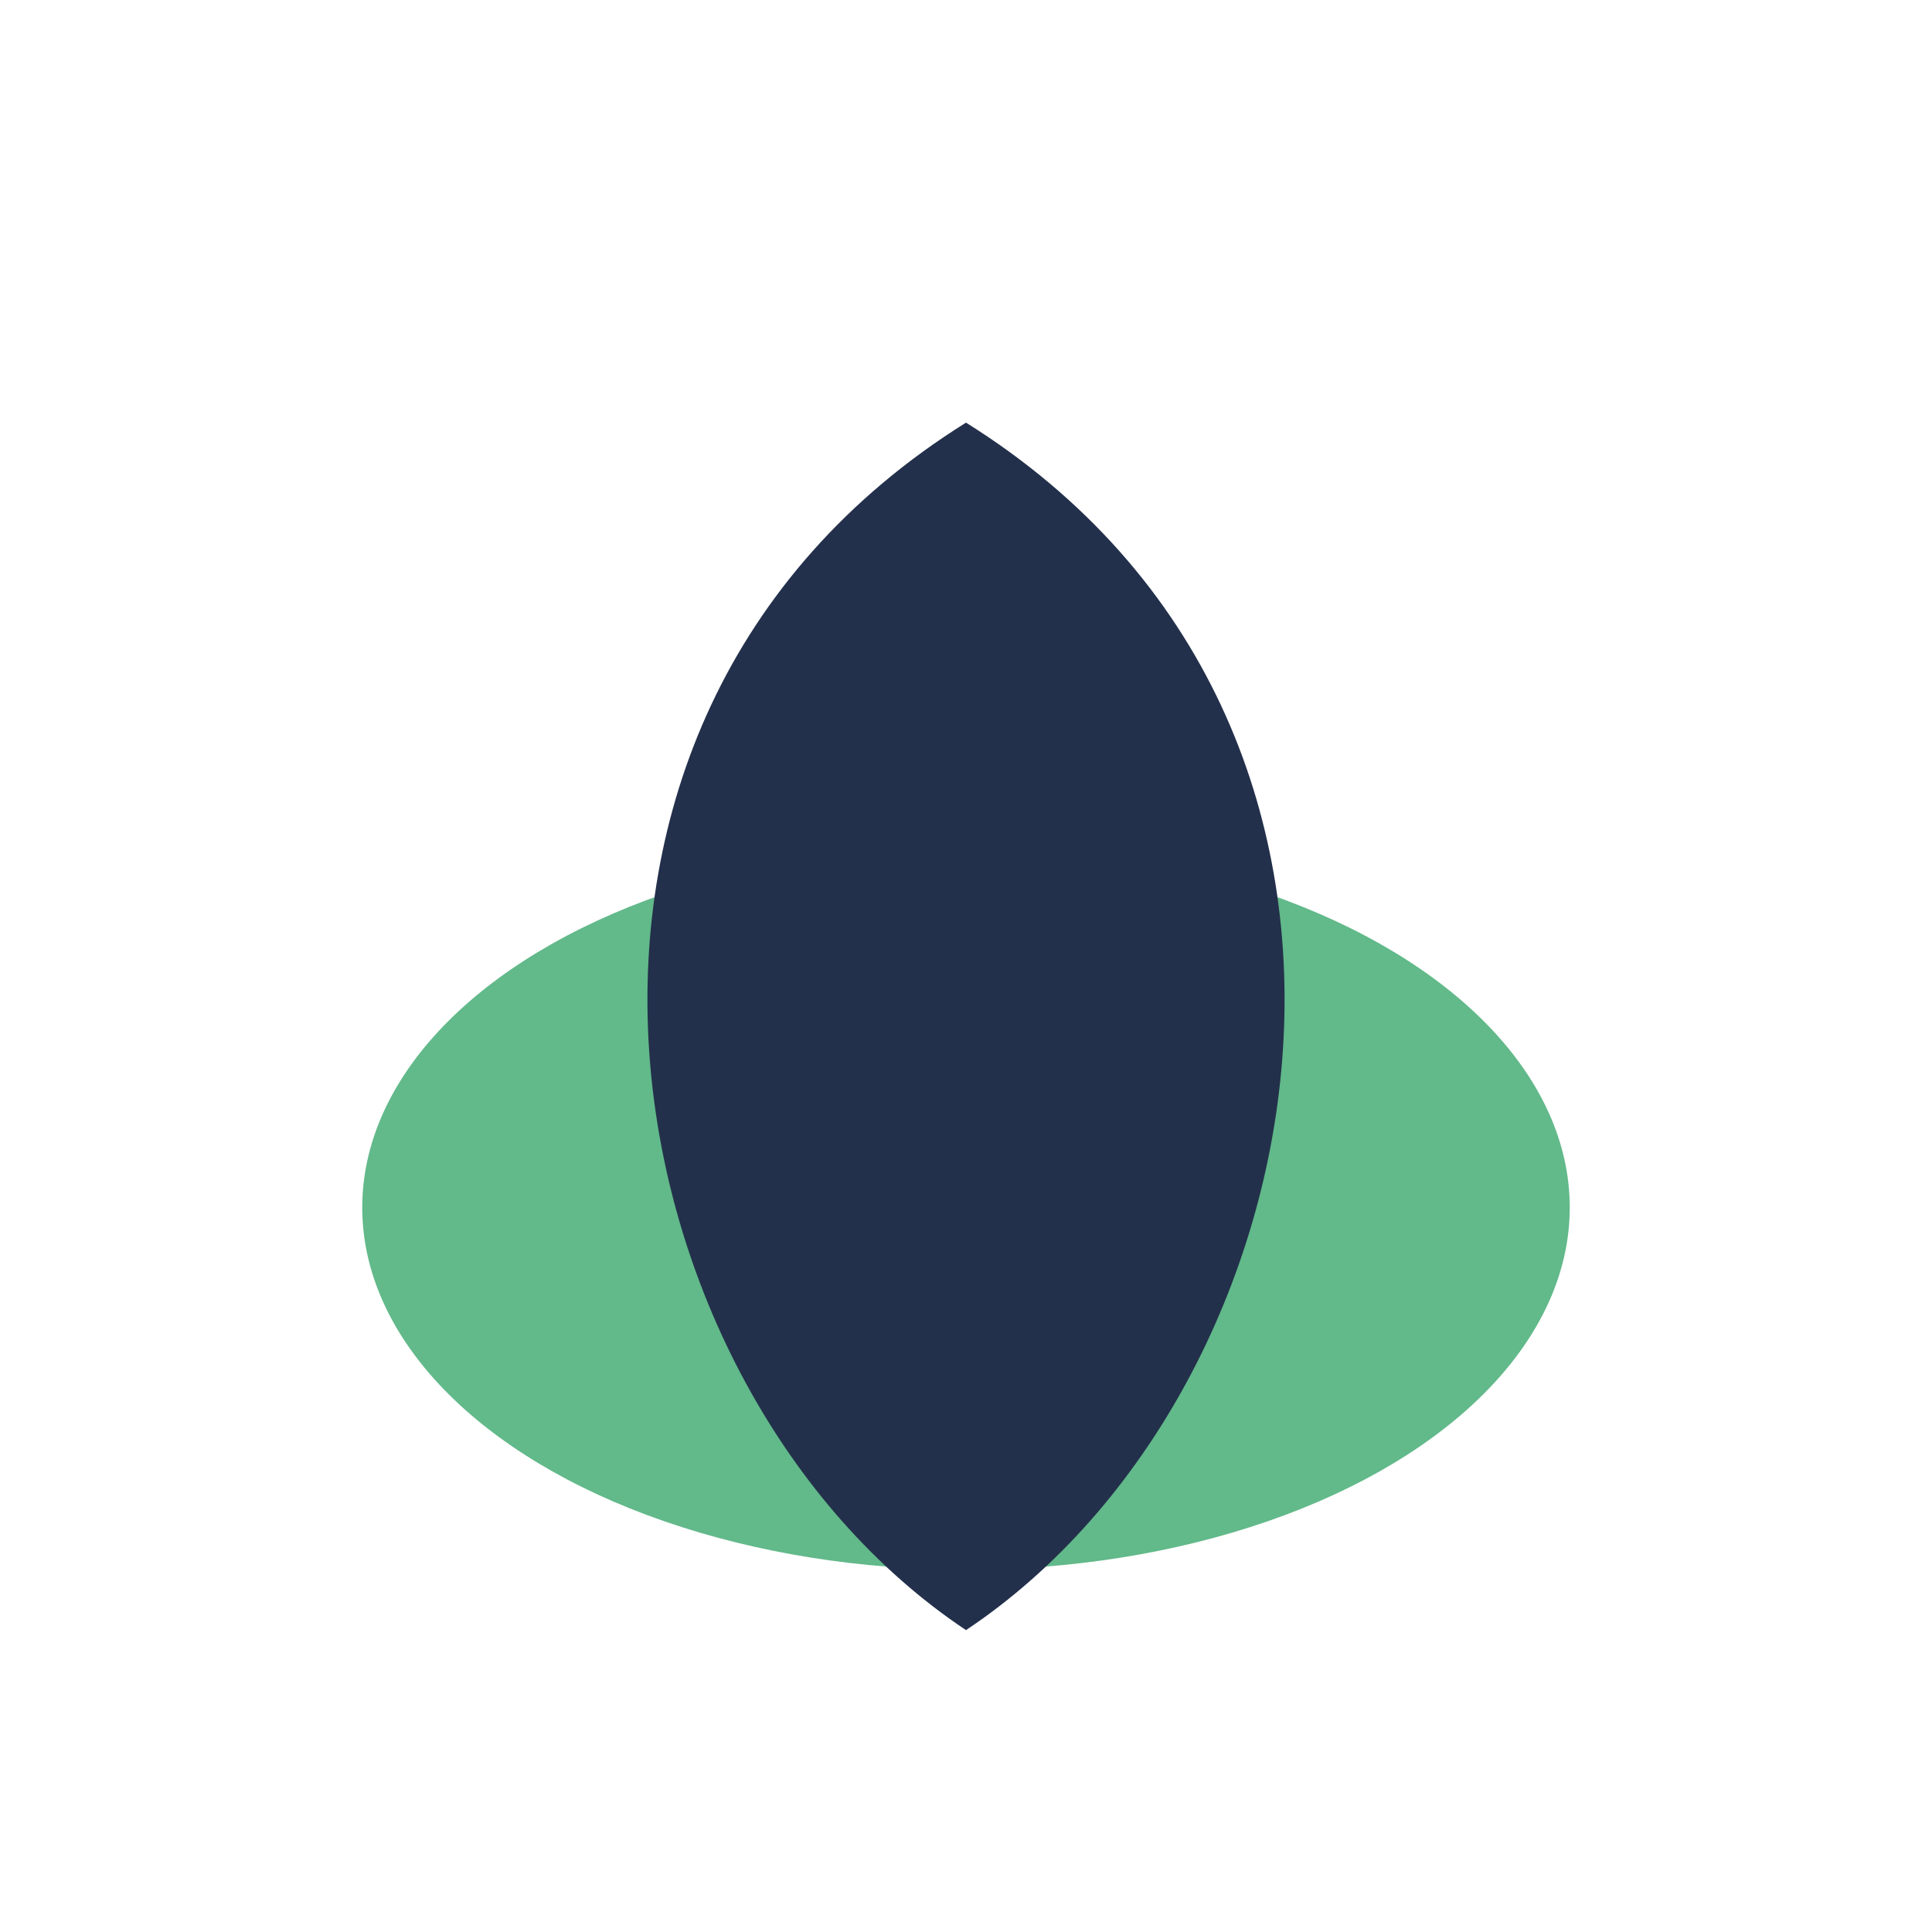
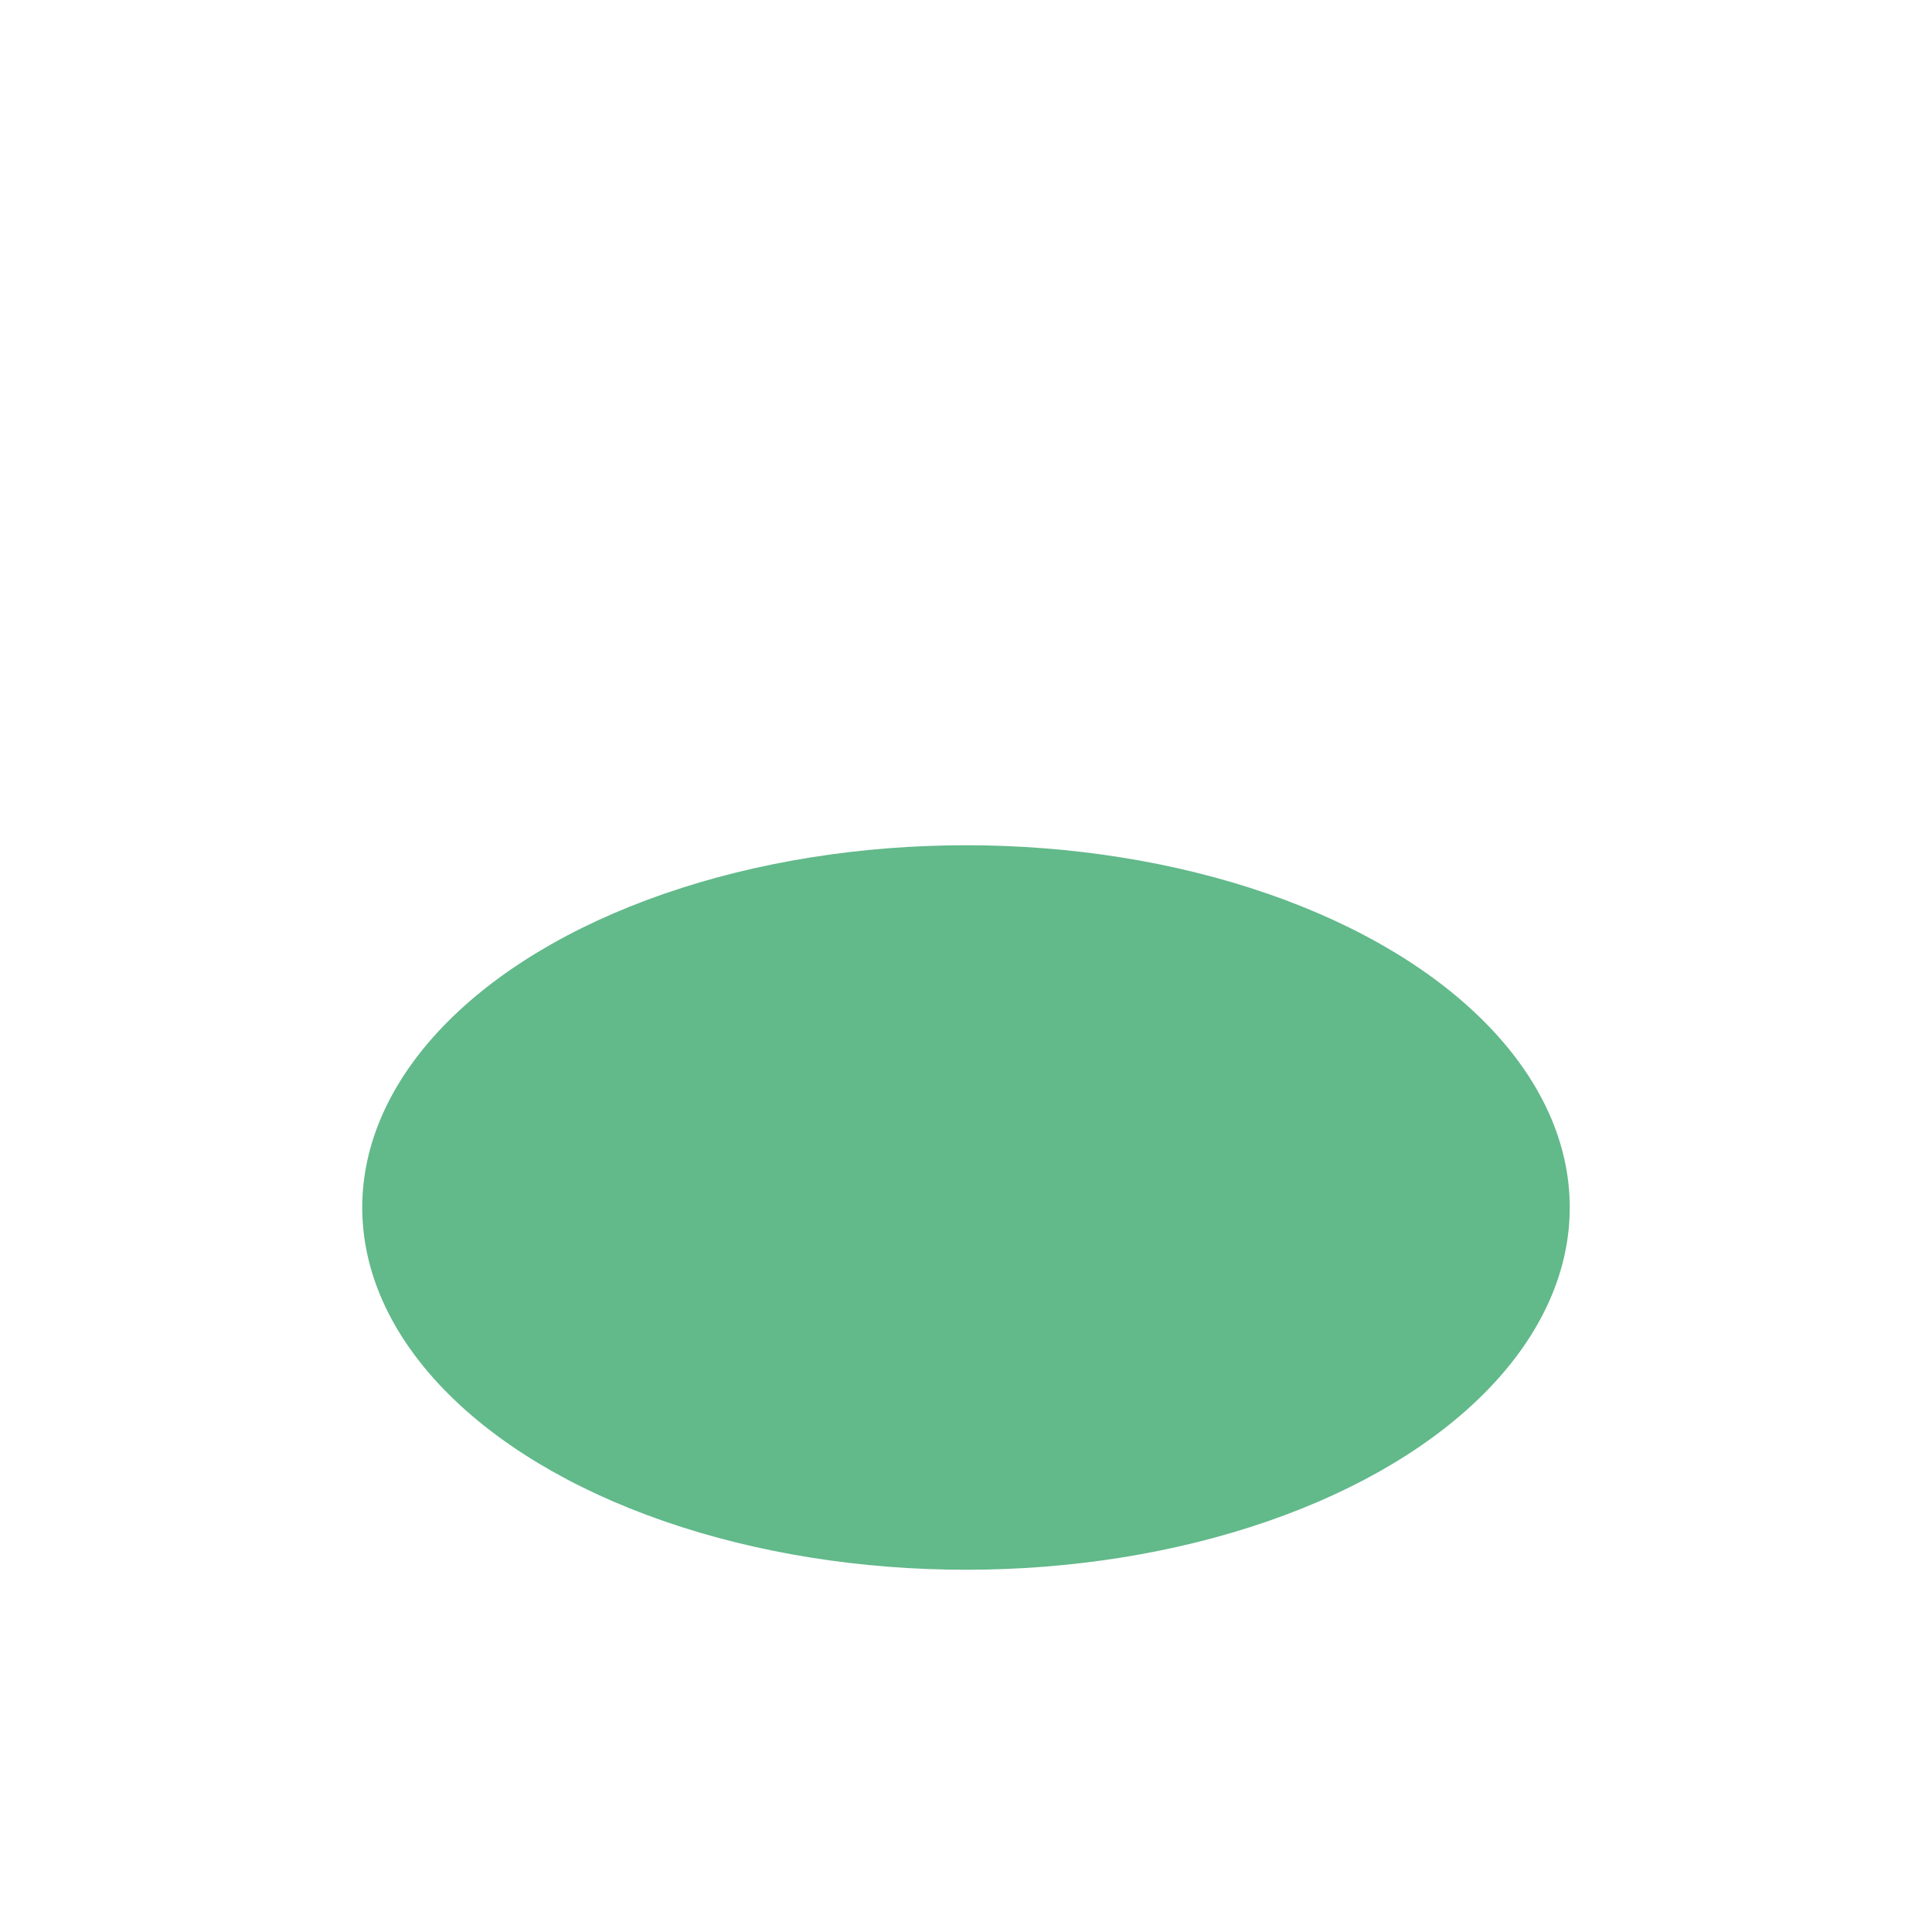
<svg xmlns="http://www.w3.org/2000/svg" width="32" height="32" viewBox="0 0 32 32">
  <ellipse cx="16" cy="20" rx="10" ry="6" fill="#62B98A" />
-   <path d="M16 27c6-4 8-15 0-20C8 12 10 23 16 27z" fill="#23304B" />
</svg>